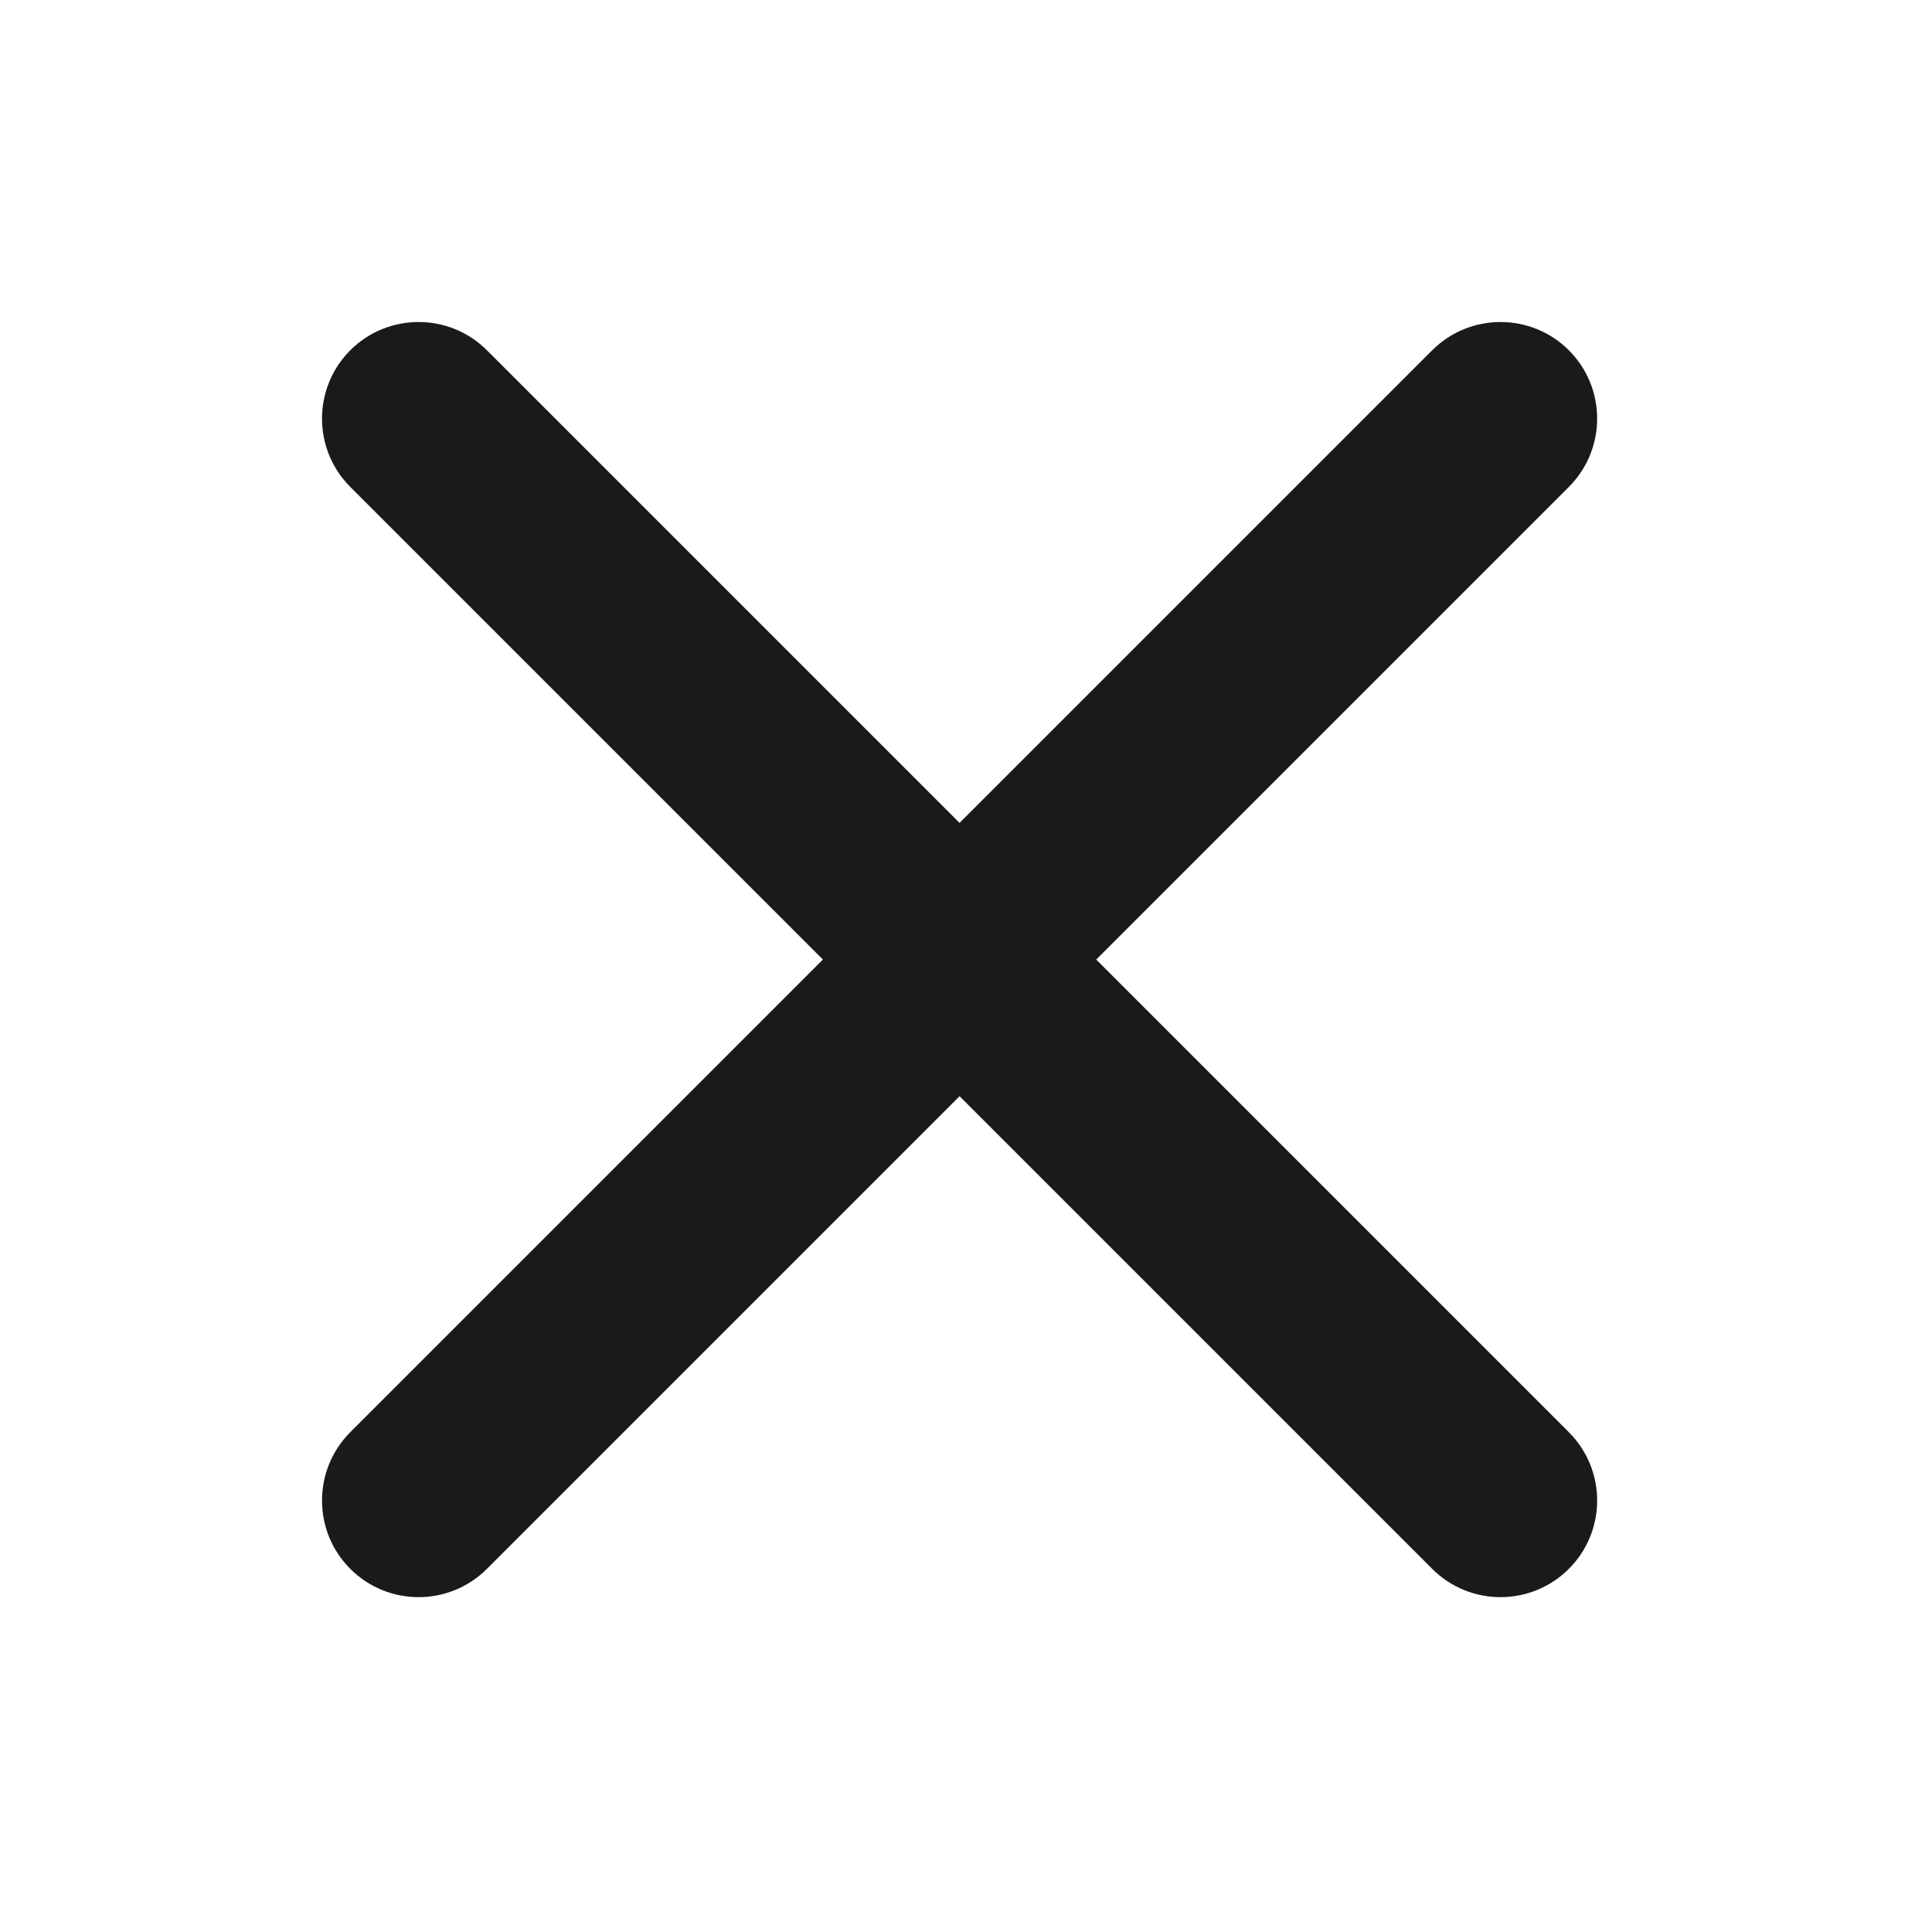
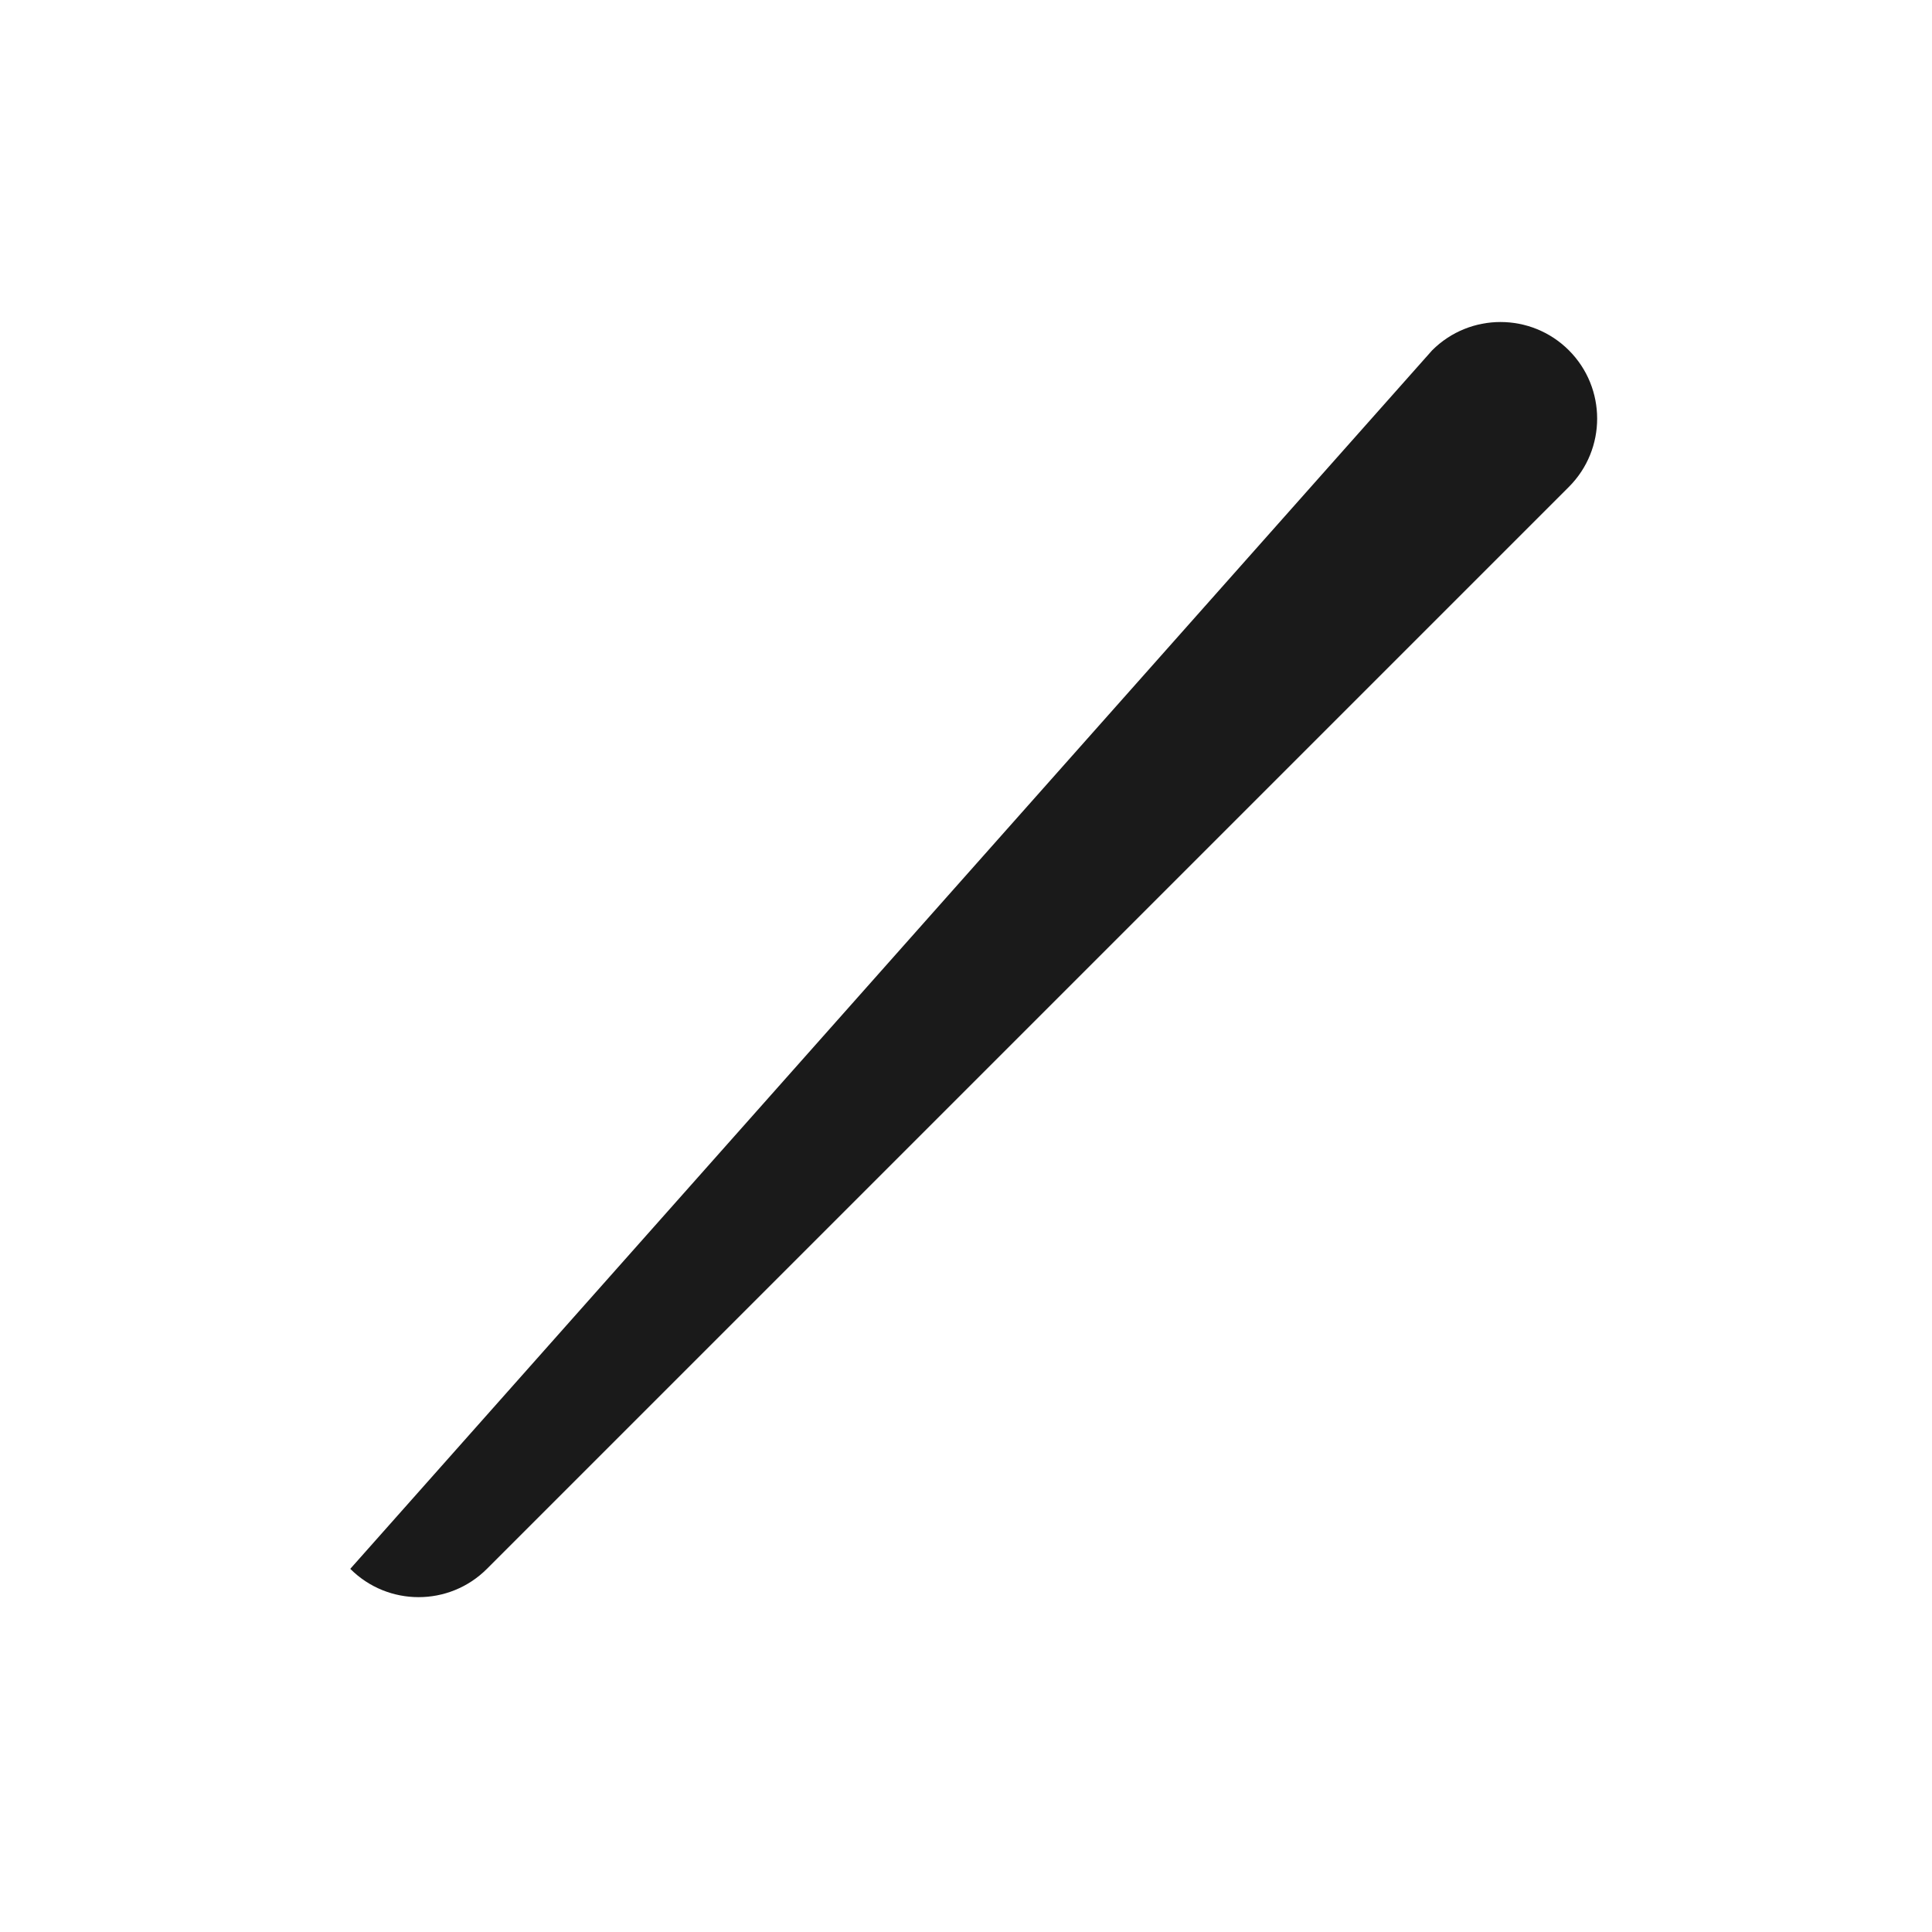
<svg xmlns="http://www.w3.org/2000/svg" width="30" height="30" viewBox="0 0 30 30" fill="none">
-   <path fill-rule="evenodd" clip-rule="evenodd" d="M5.439 24.361C4.854 23.775 4.854 22.825 5.439 22.239L22.239 5.439C22.825 4.854 23.775 4.854 24.361 5.439C24.947 6.025 24.947 6.975 24.361 7.561L7.561 24.361C6.975 24.947 6.025 24.947 5.439 24.361Z" fill="#1A1A1A" />
-   <path fill-rule="evenodd" clip-rule="evenodd" d="M5.439 5.439C6.025 4.854 6.975 4.854 7.561 5.439L24.361 22.239C24.947 22.825 24.947 23.775 24.361 24.361C23.775 24.947 22.825 24.947 22.239 24.361L5.439 7.561C4.854 6.975 4.854 6.025 5.439 5.439Z" fill="#1A1A1A" />
+   <path fill-rule="evenodd" clip-rule="evenodd" d="M5.439 24.361L22.239 5.439C22.825 4.854 23.775 4.854 24.361 5.439C24.947 6.025 24.947 6.975 24.361 7.561L7.561 24.361C6.975 24.947 6.025 24.947 5.439 24.361Z" fill="#1A1A1A" />
</svg>